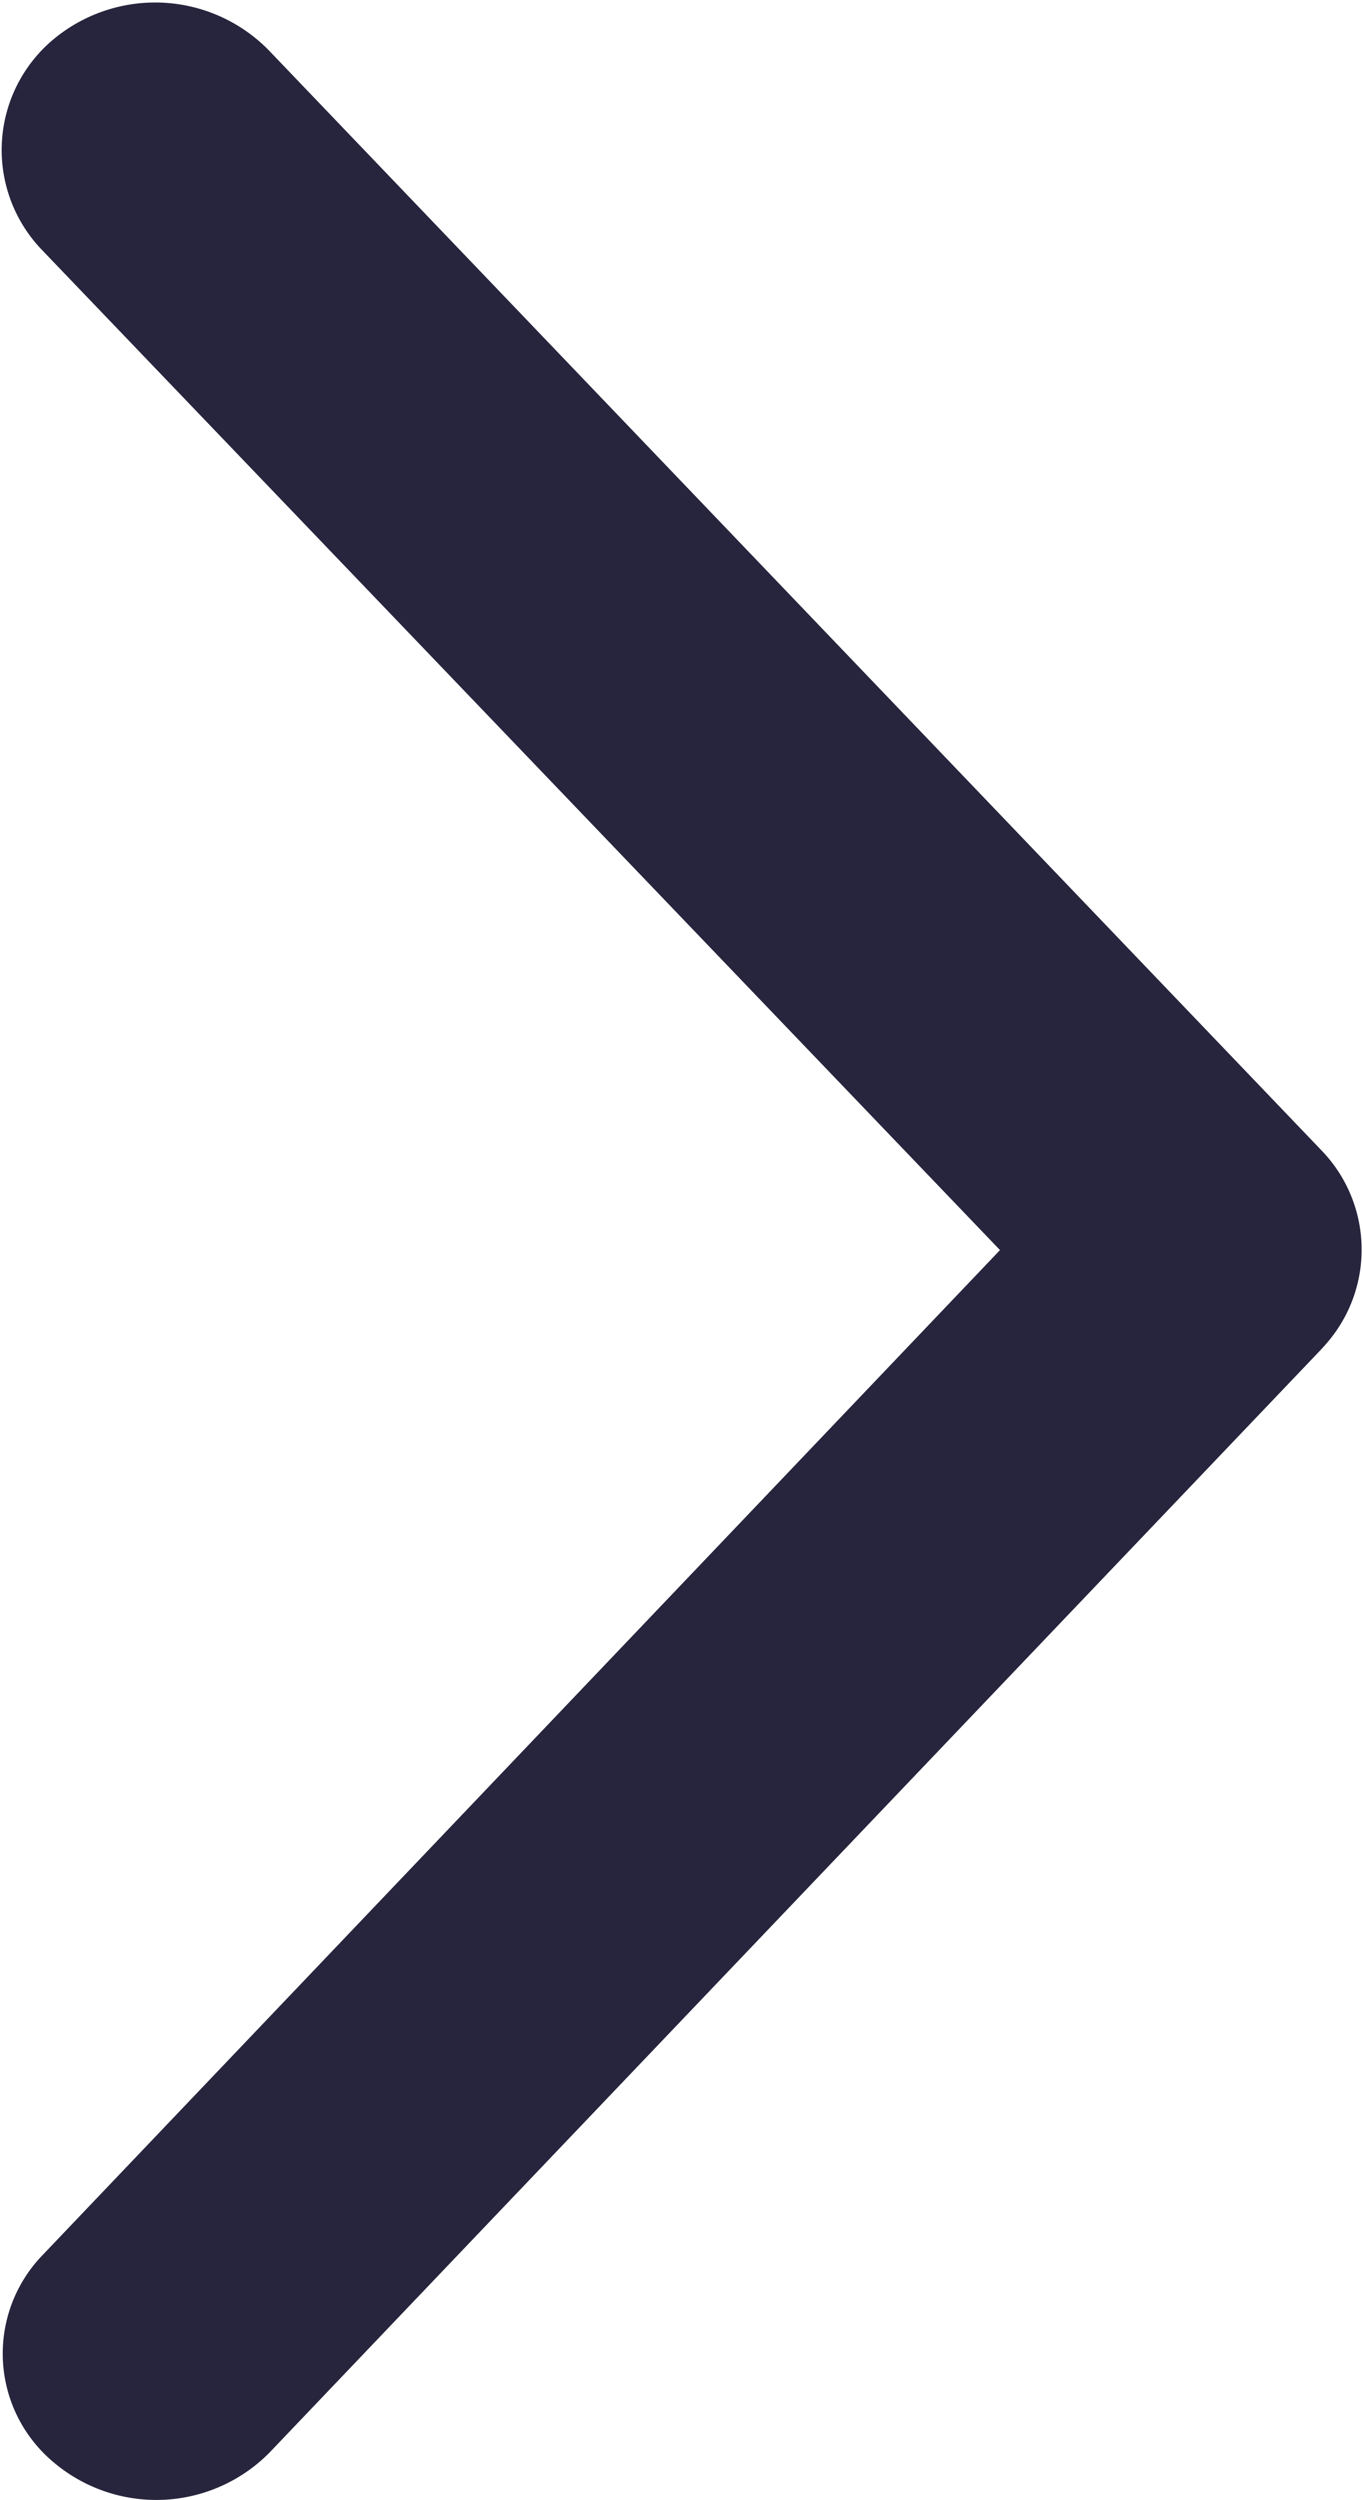
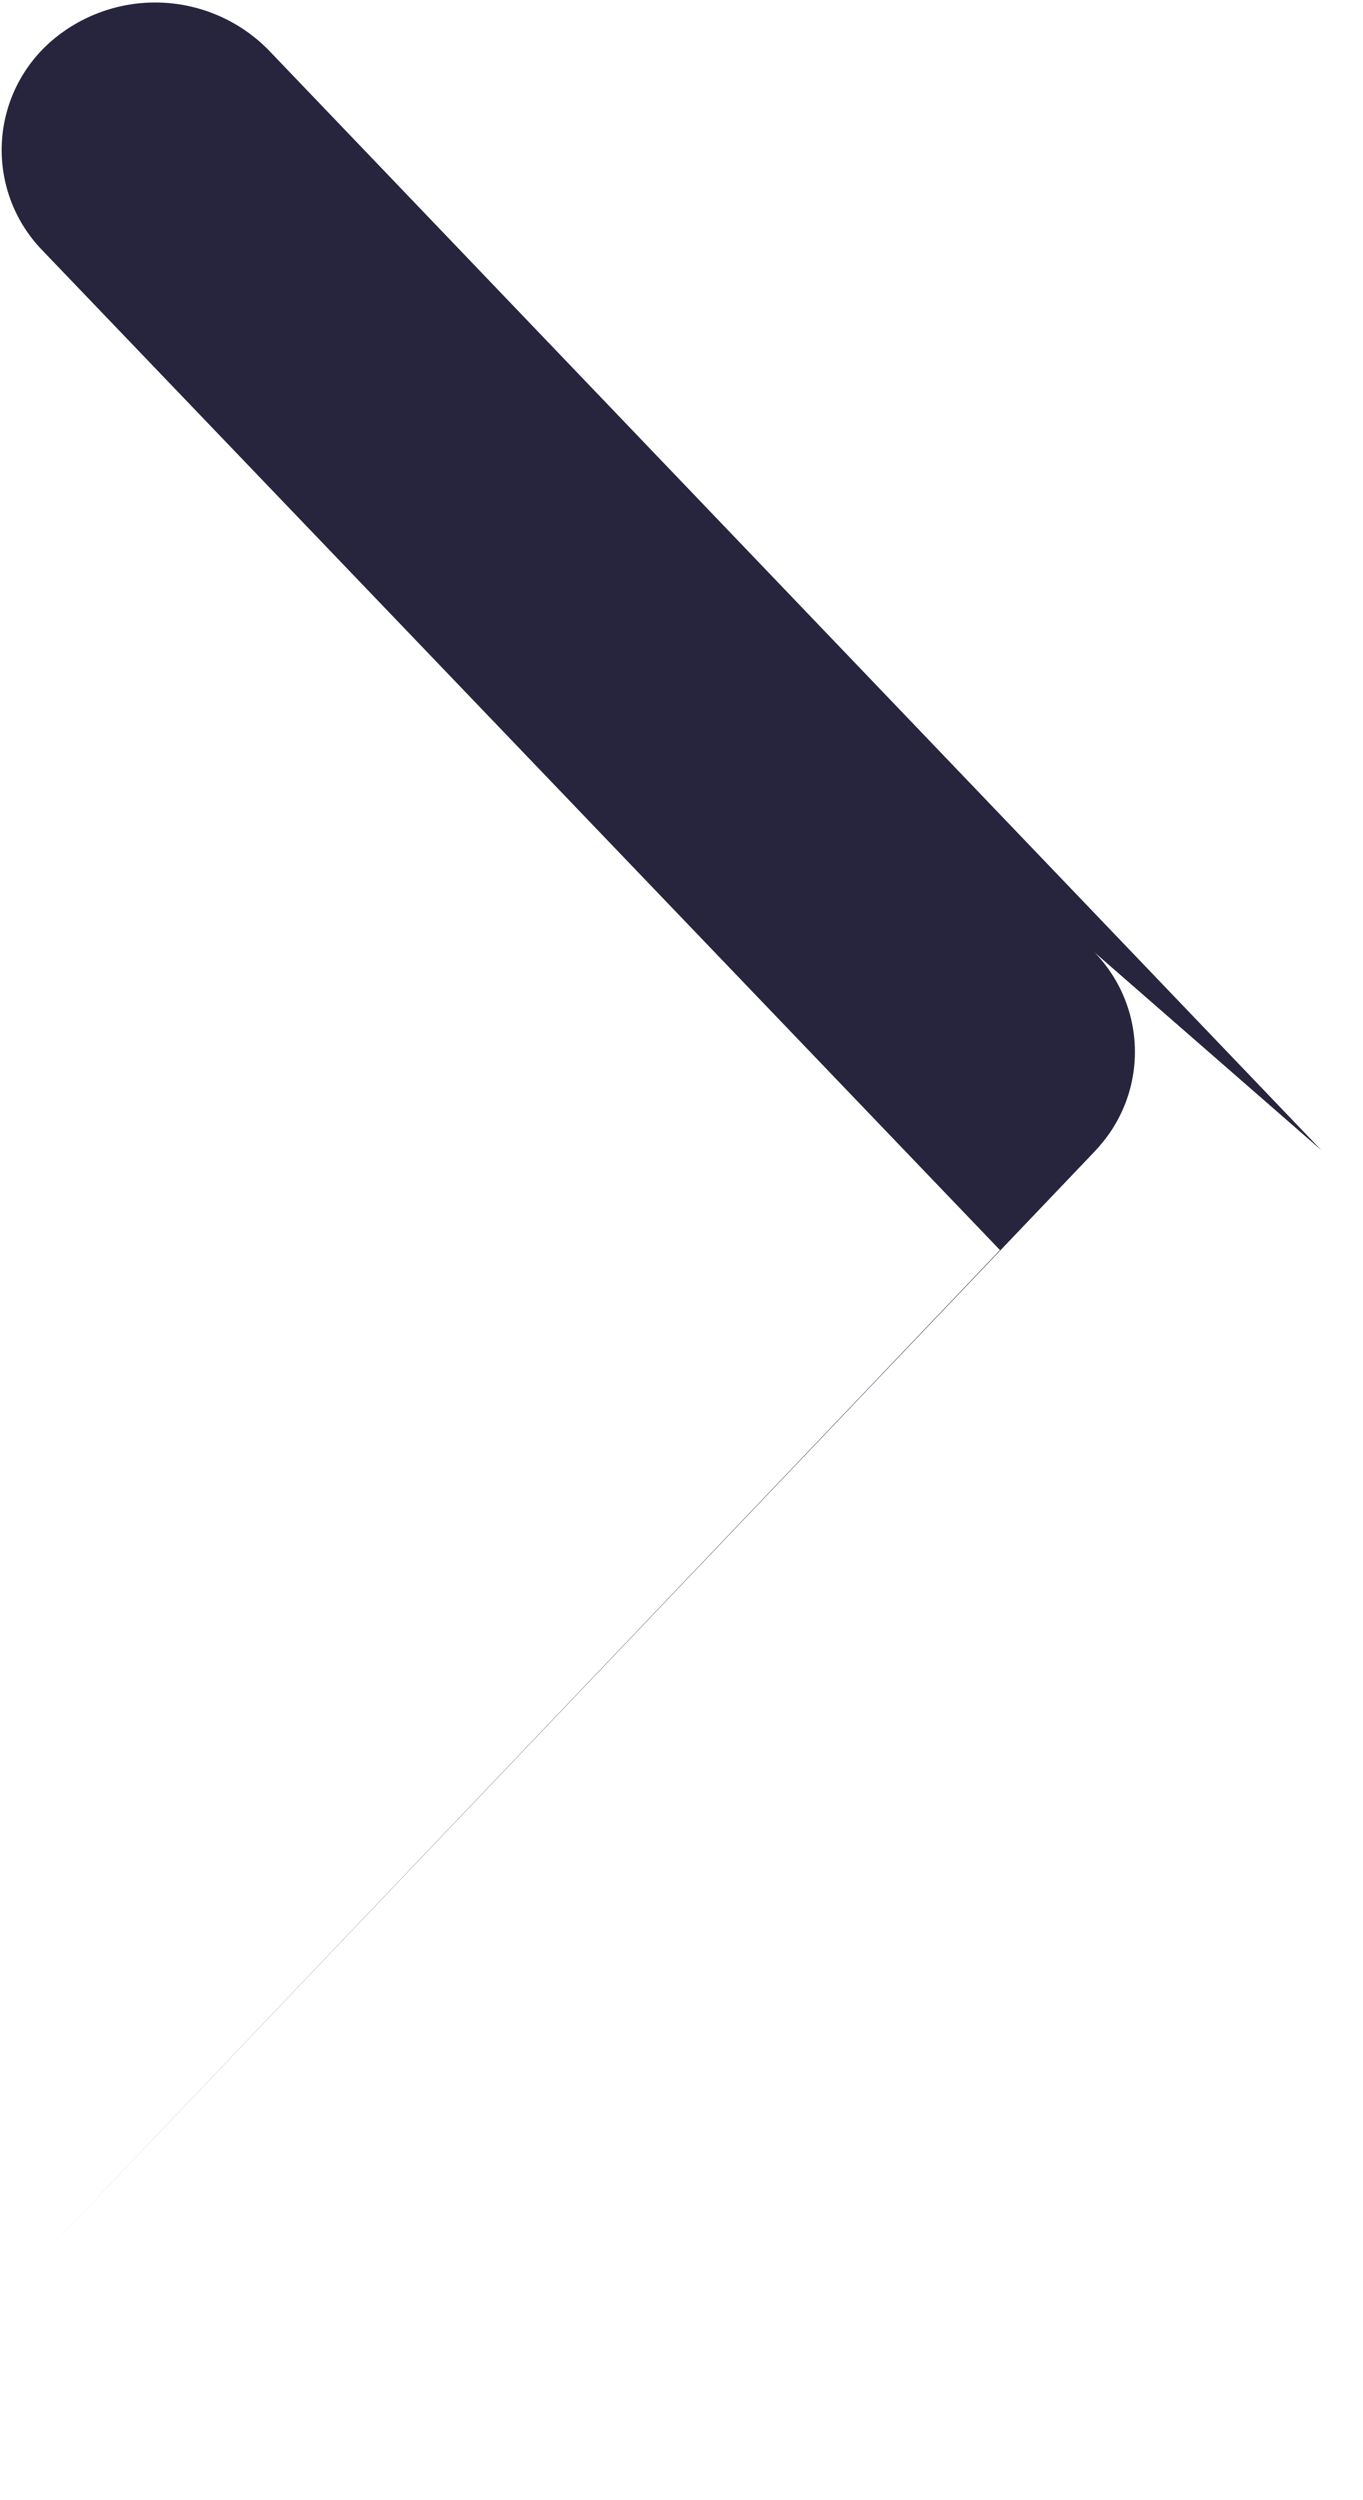
<svg xmlns="http://www.w3.org/2000/svg" width="6" height="11" viewBox="0 0 6 11">
  <defs>
    <style>
      .cls-1 {
        fill: #27253d;
        fill-rule: evenodd;
      }
    </style>
  </defs>
-   <path id="xinayficimg2" class="cls-1" d="M818.816,2478.06l-4.634-4.84a0.7,0.7,0,0,0-.955-0.04,0.634,0.634,0,0,0-.042.92l4.217,4.4-4.213,4.42a0.623,0.623,0,0,0,.043.91,0.7,0.7,0,0,0,.955-0.04l4.626-4.85c0.009-.01.019-0.02,0.027-0.03a0.628,0.628,0,0,0-.024-0.85h0Z" transform="translate(-813 -2473)" />
+   <path id="xinayficimg2" class="cls-1" d="M818.816,2478.06l-4.634-4.84a0.7,0.7,0,0,0-.955-0.04,0.634,0.634,0,0,0-.042.92l4.217,4.4-4.213,4.42l4.626-4.85c0.009-.01.019-0.02,0.027-0.03a0.628,0.628,0,0,0-.024-0.85h0Z" transform="translate(-813 -2473)" />
</svg>